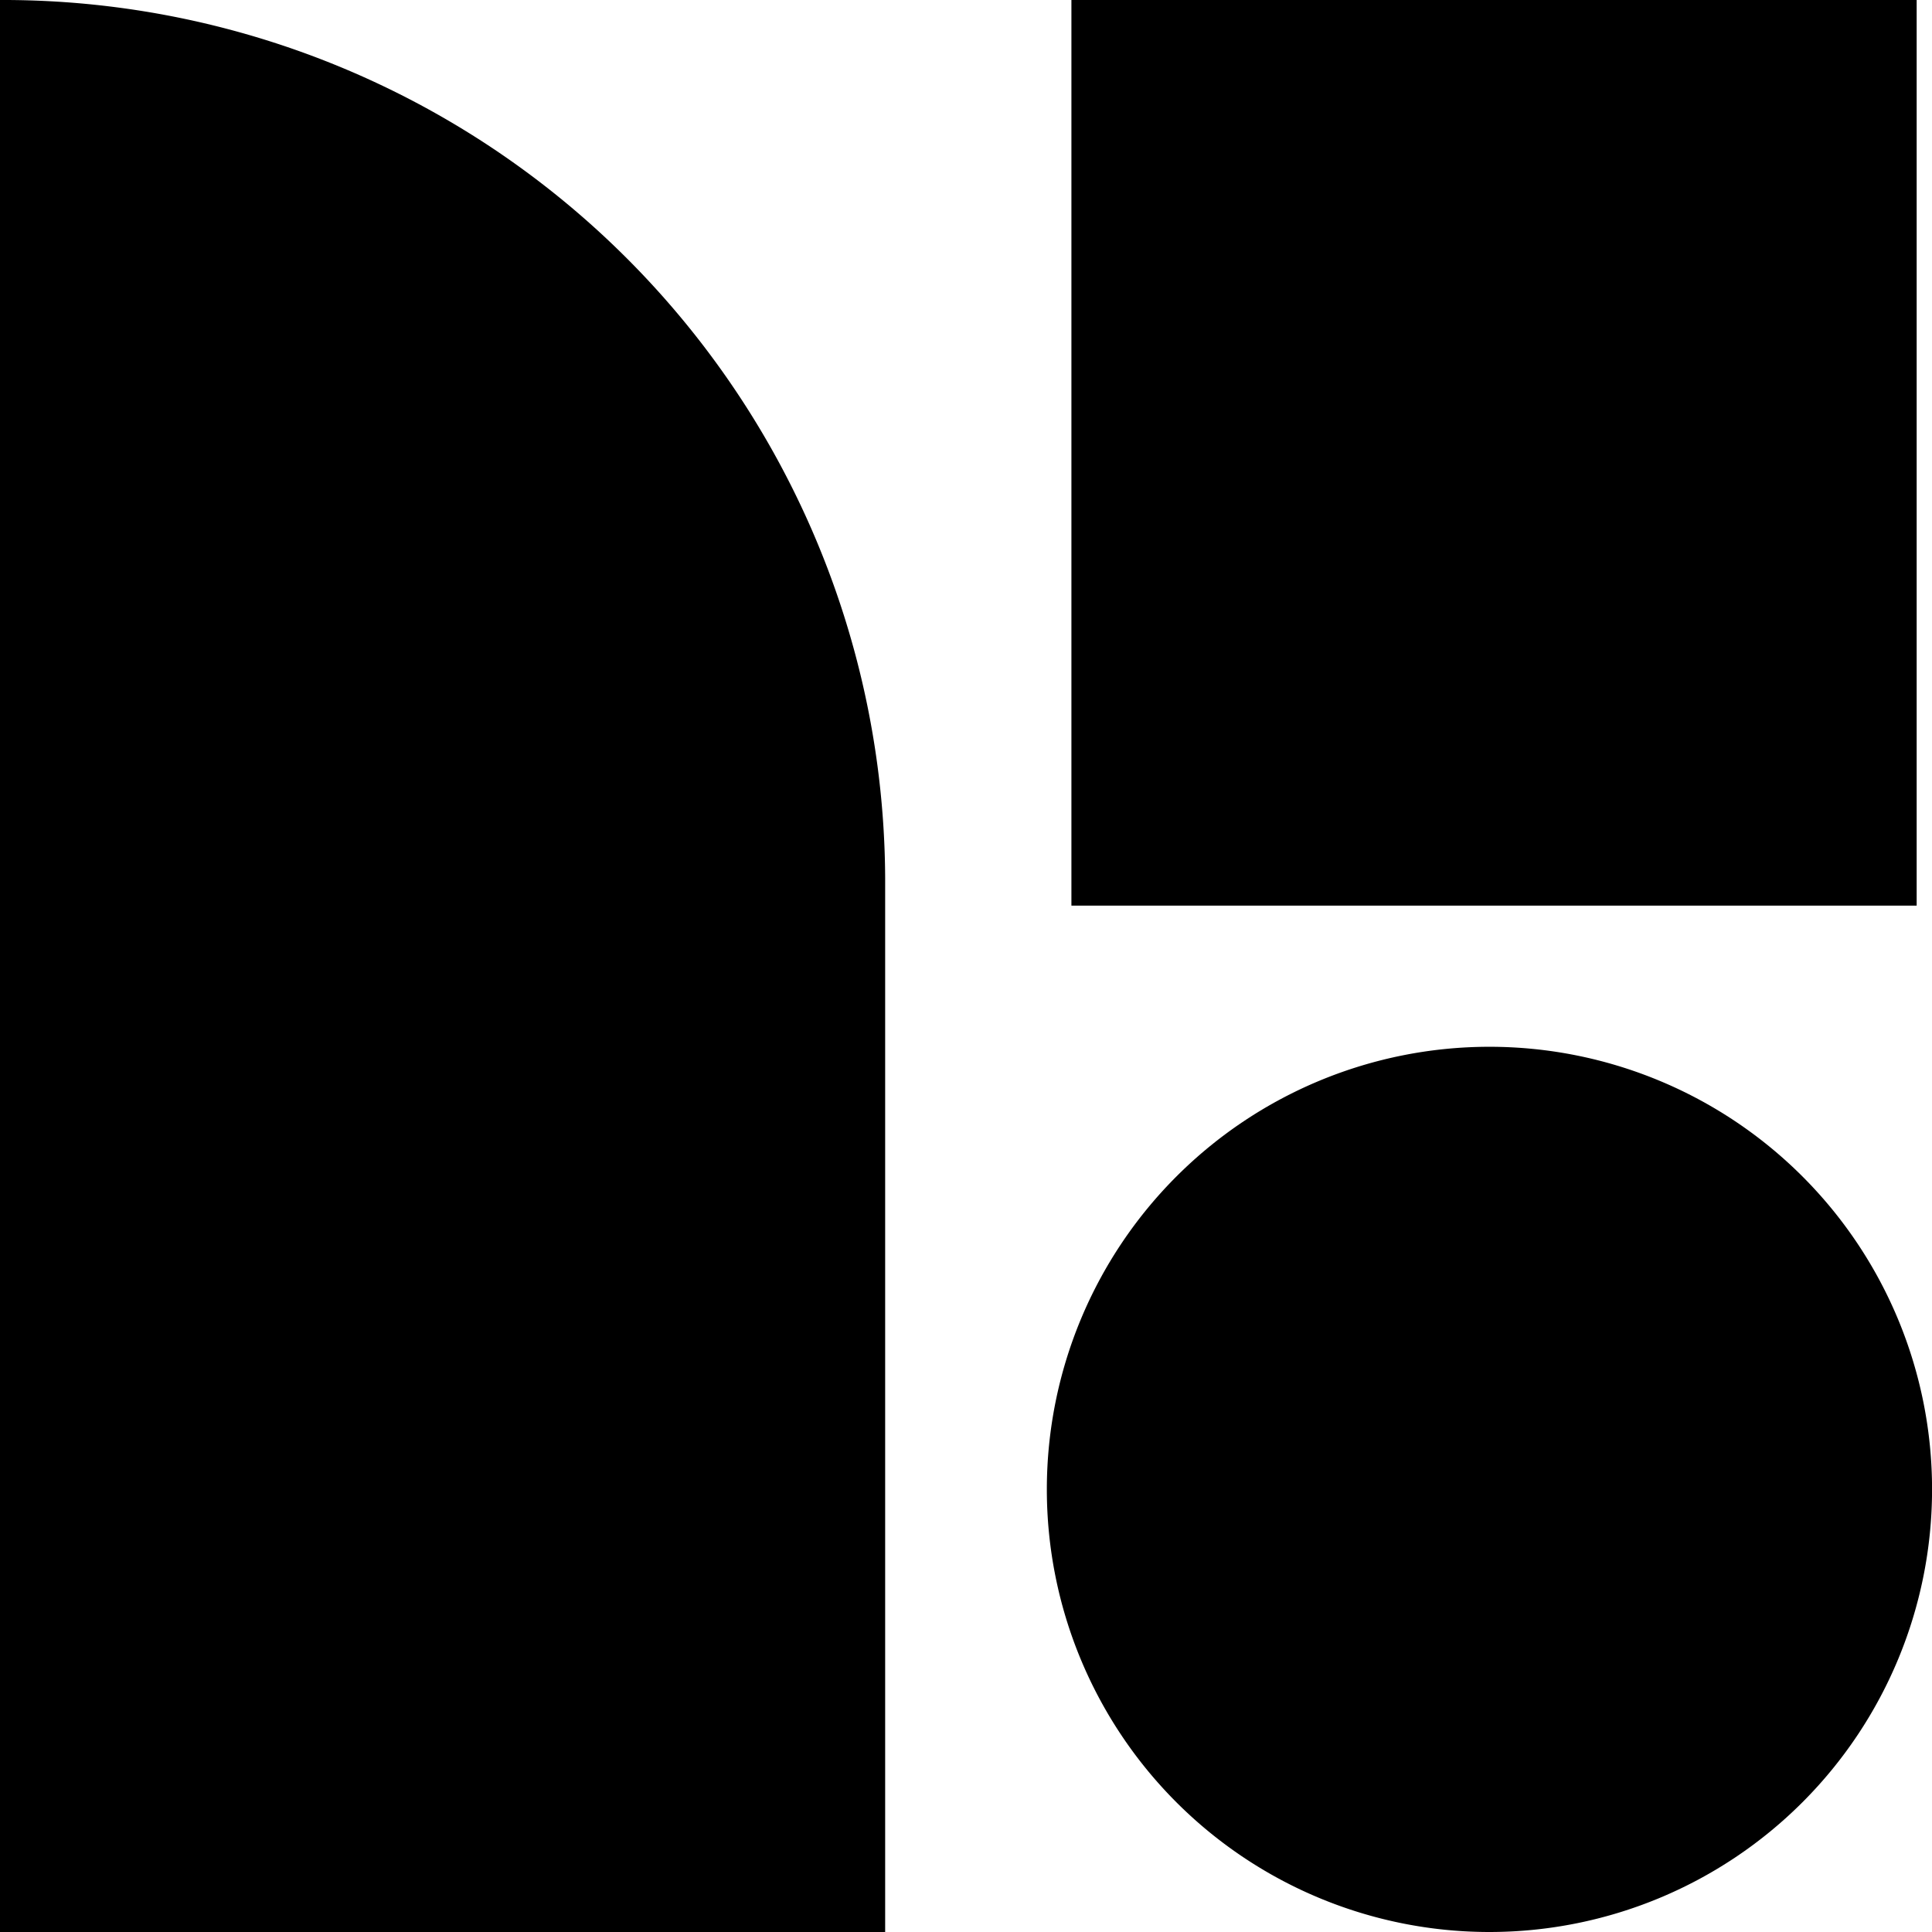
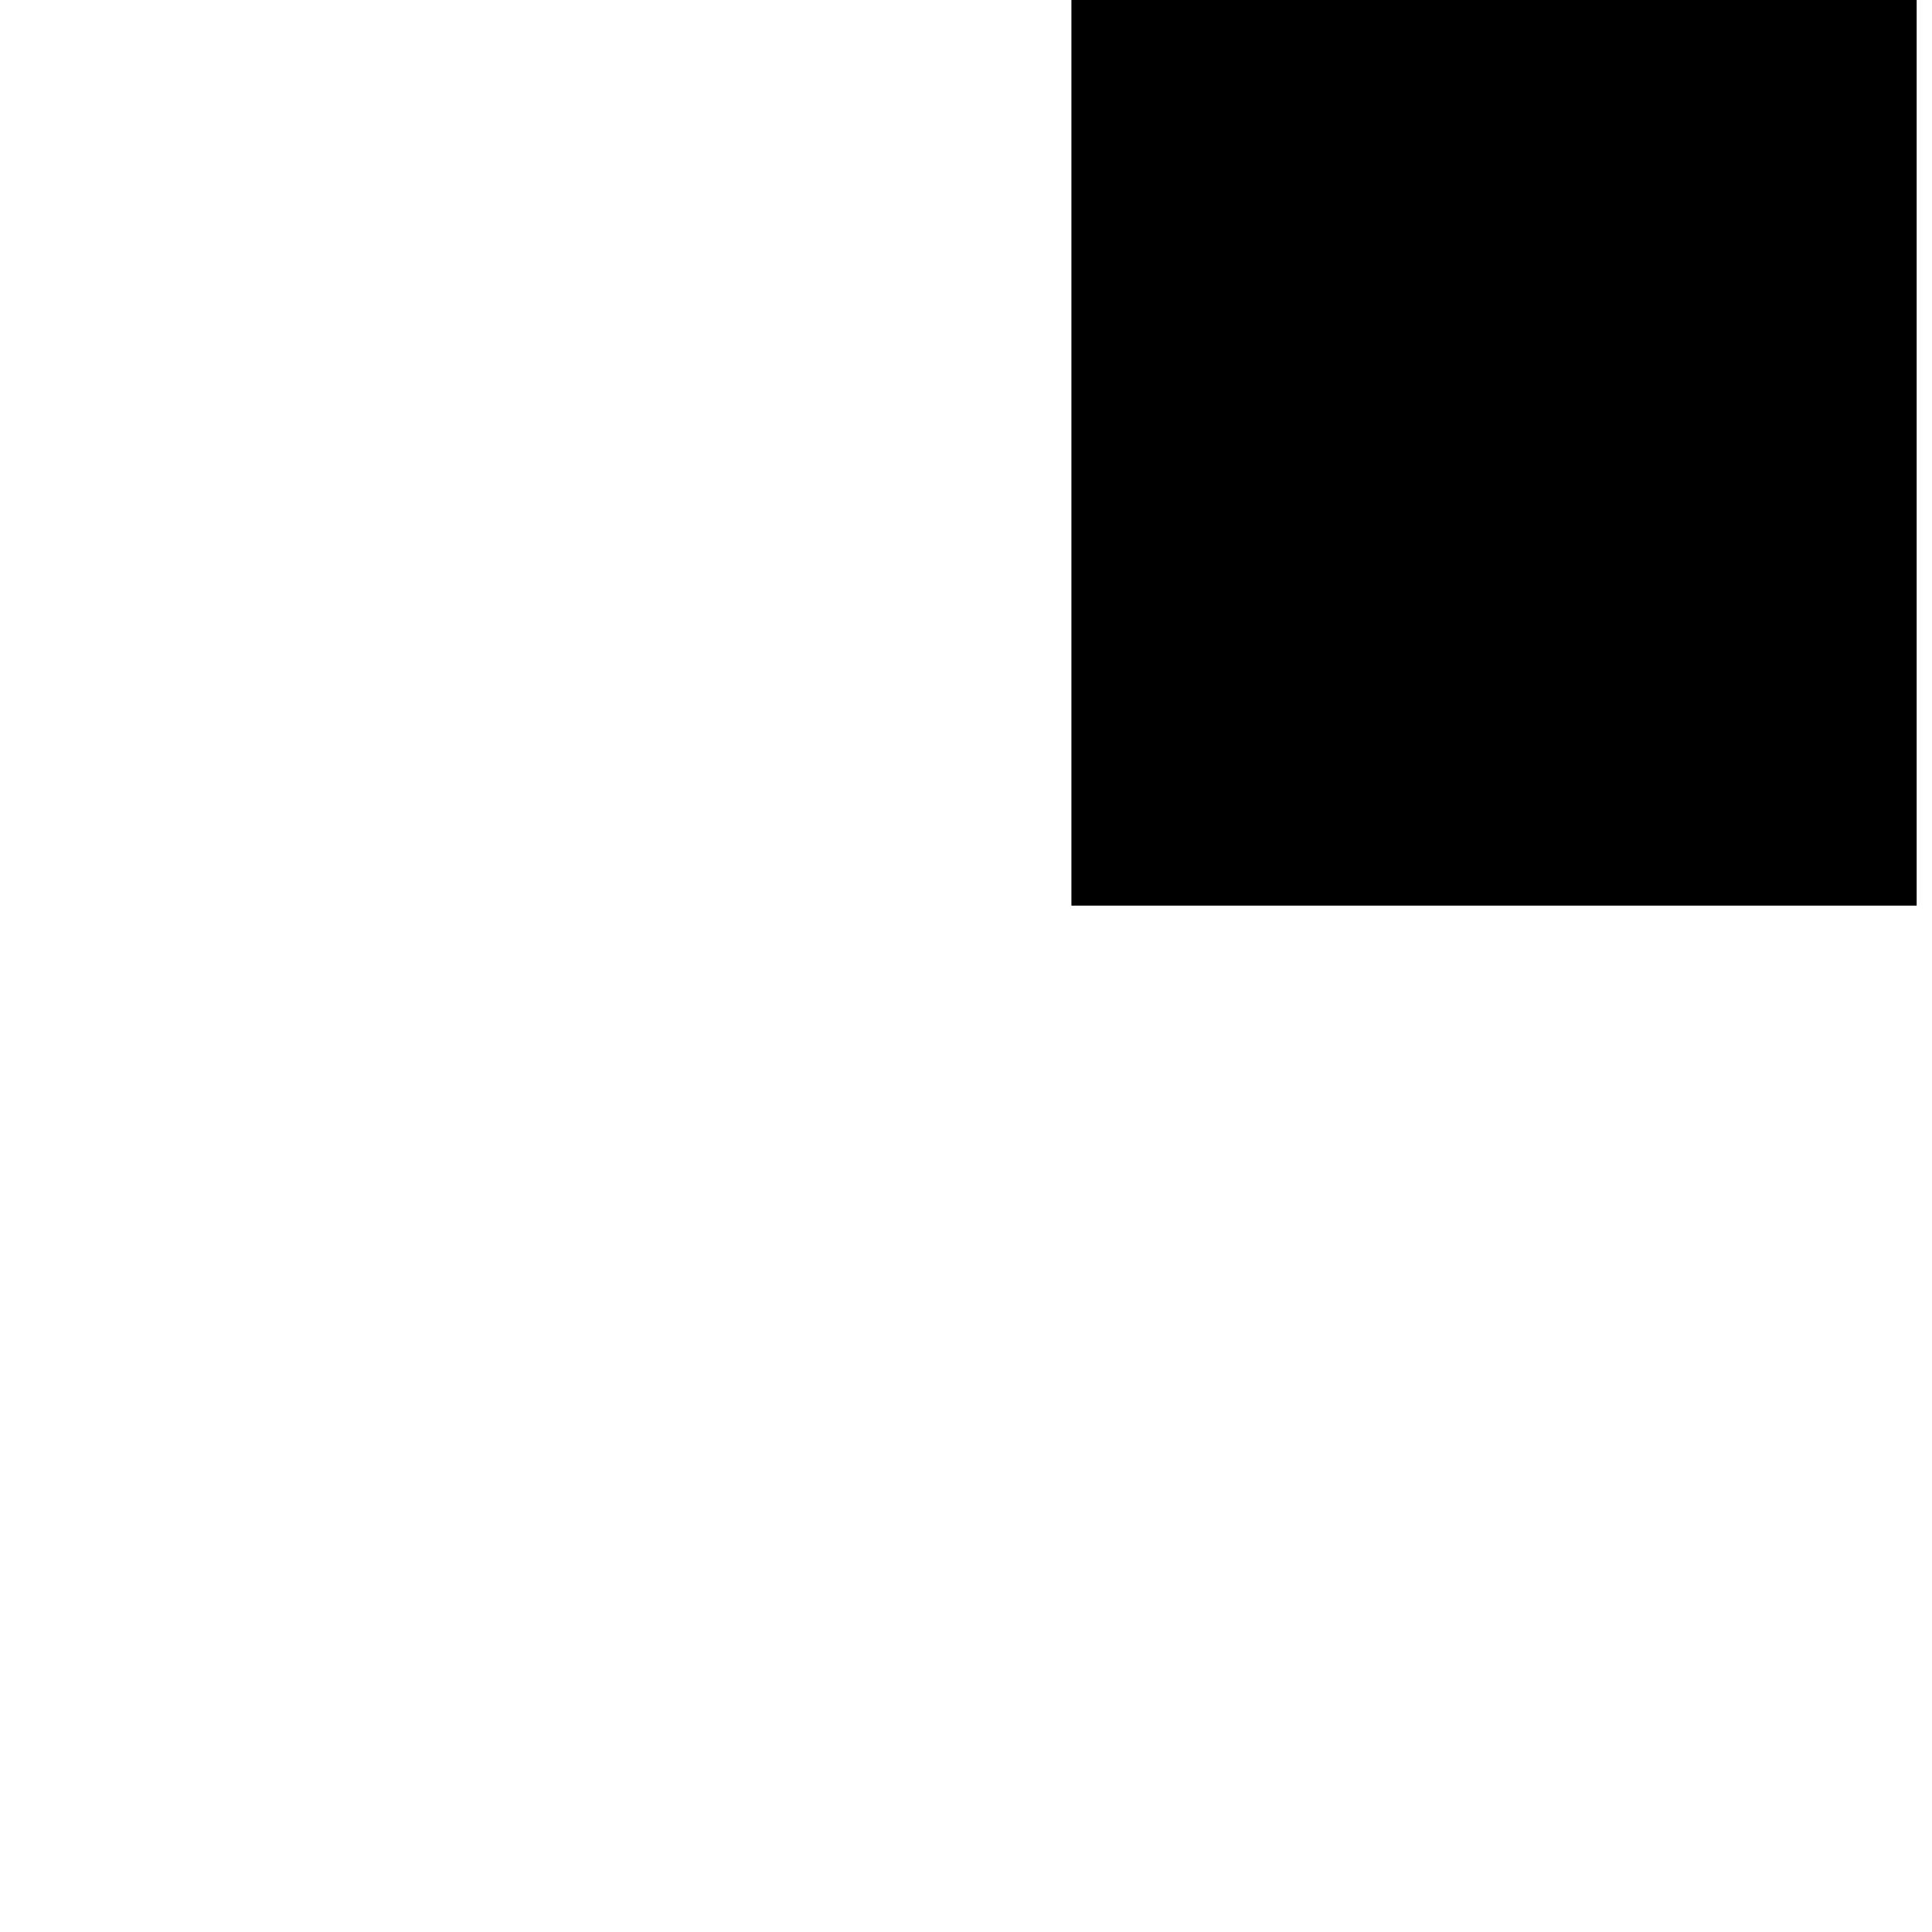
<svg xmlns="http://www.w3.org/2000/svg" width="32" height="32" viewBox="0 0 32 32">
  <g id="NB_stack_black_RGB" transform="translate(-23.6 -23.6)">
-     <path id="Path_297" data-name="Path 297" d="M23.6,23.6v32H38.261V38.145A14.609,14.609,0,0,0,23.6,23.6" />
    <rect id="Rectangle_257" data-name="Rectangle 257" width="14" height="15" transform="translate(41.346 23.6)" />
-     <path id="Path_298" data-name="Path 298" d="M150.931,158.261h0a7.331,7.331,0,1,1,7.331-7.331,7.333,7.333,0,0,1-7.331,7.331" transform="translate(-102.661 -102.661)" />
  </g>
</svg>